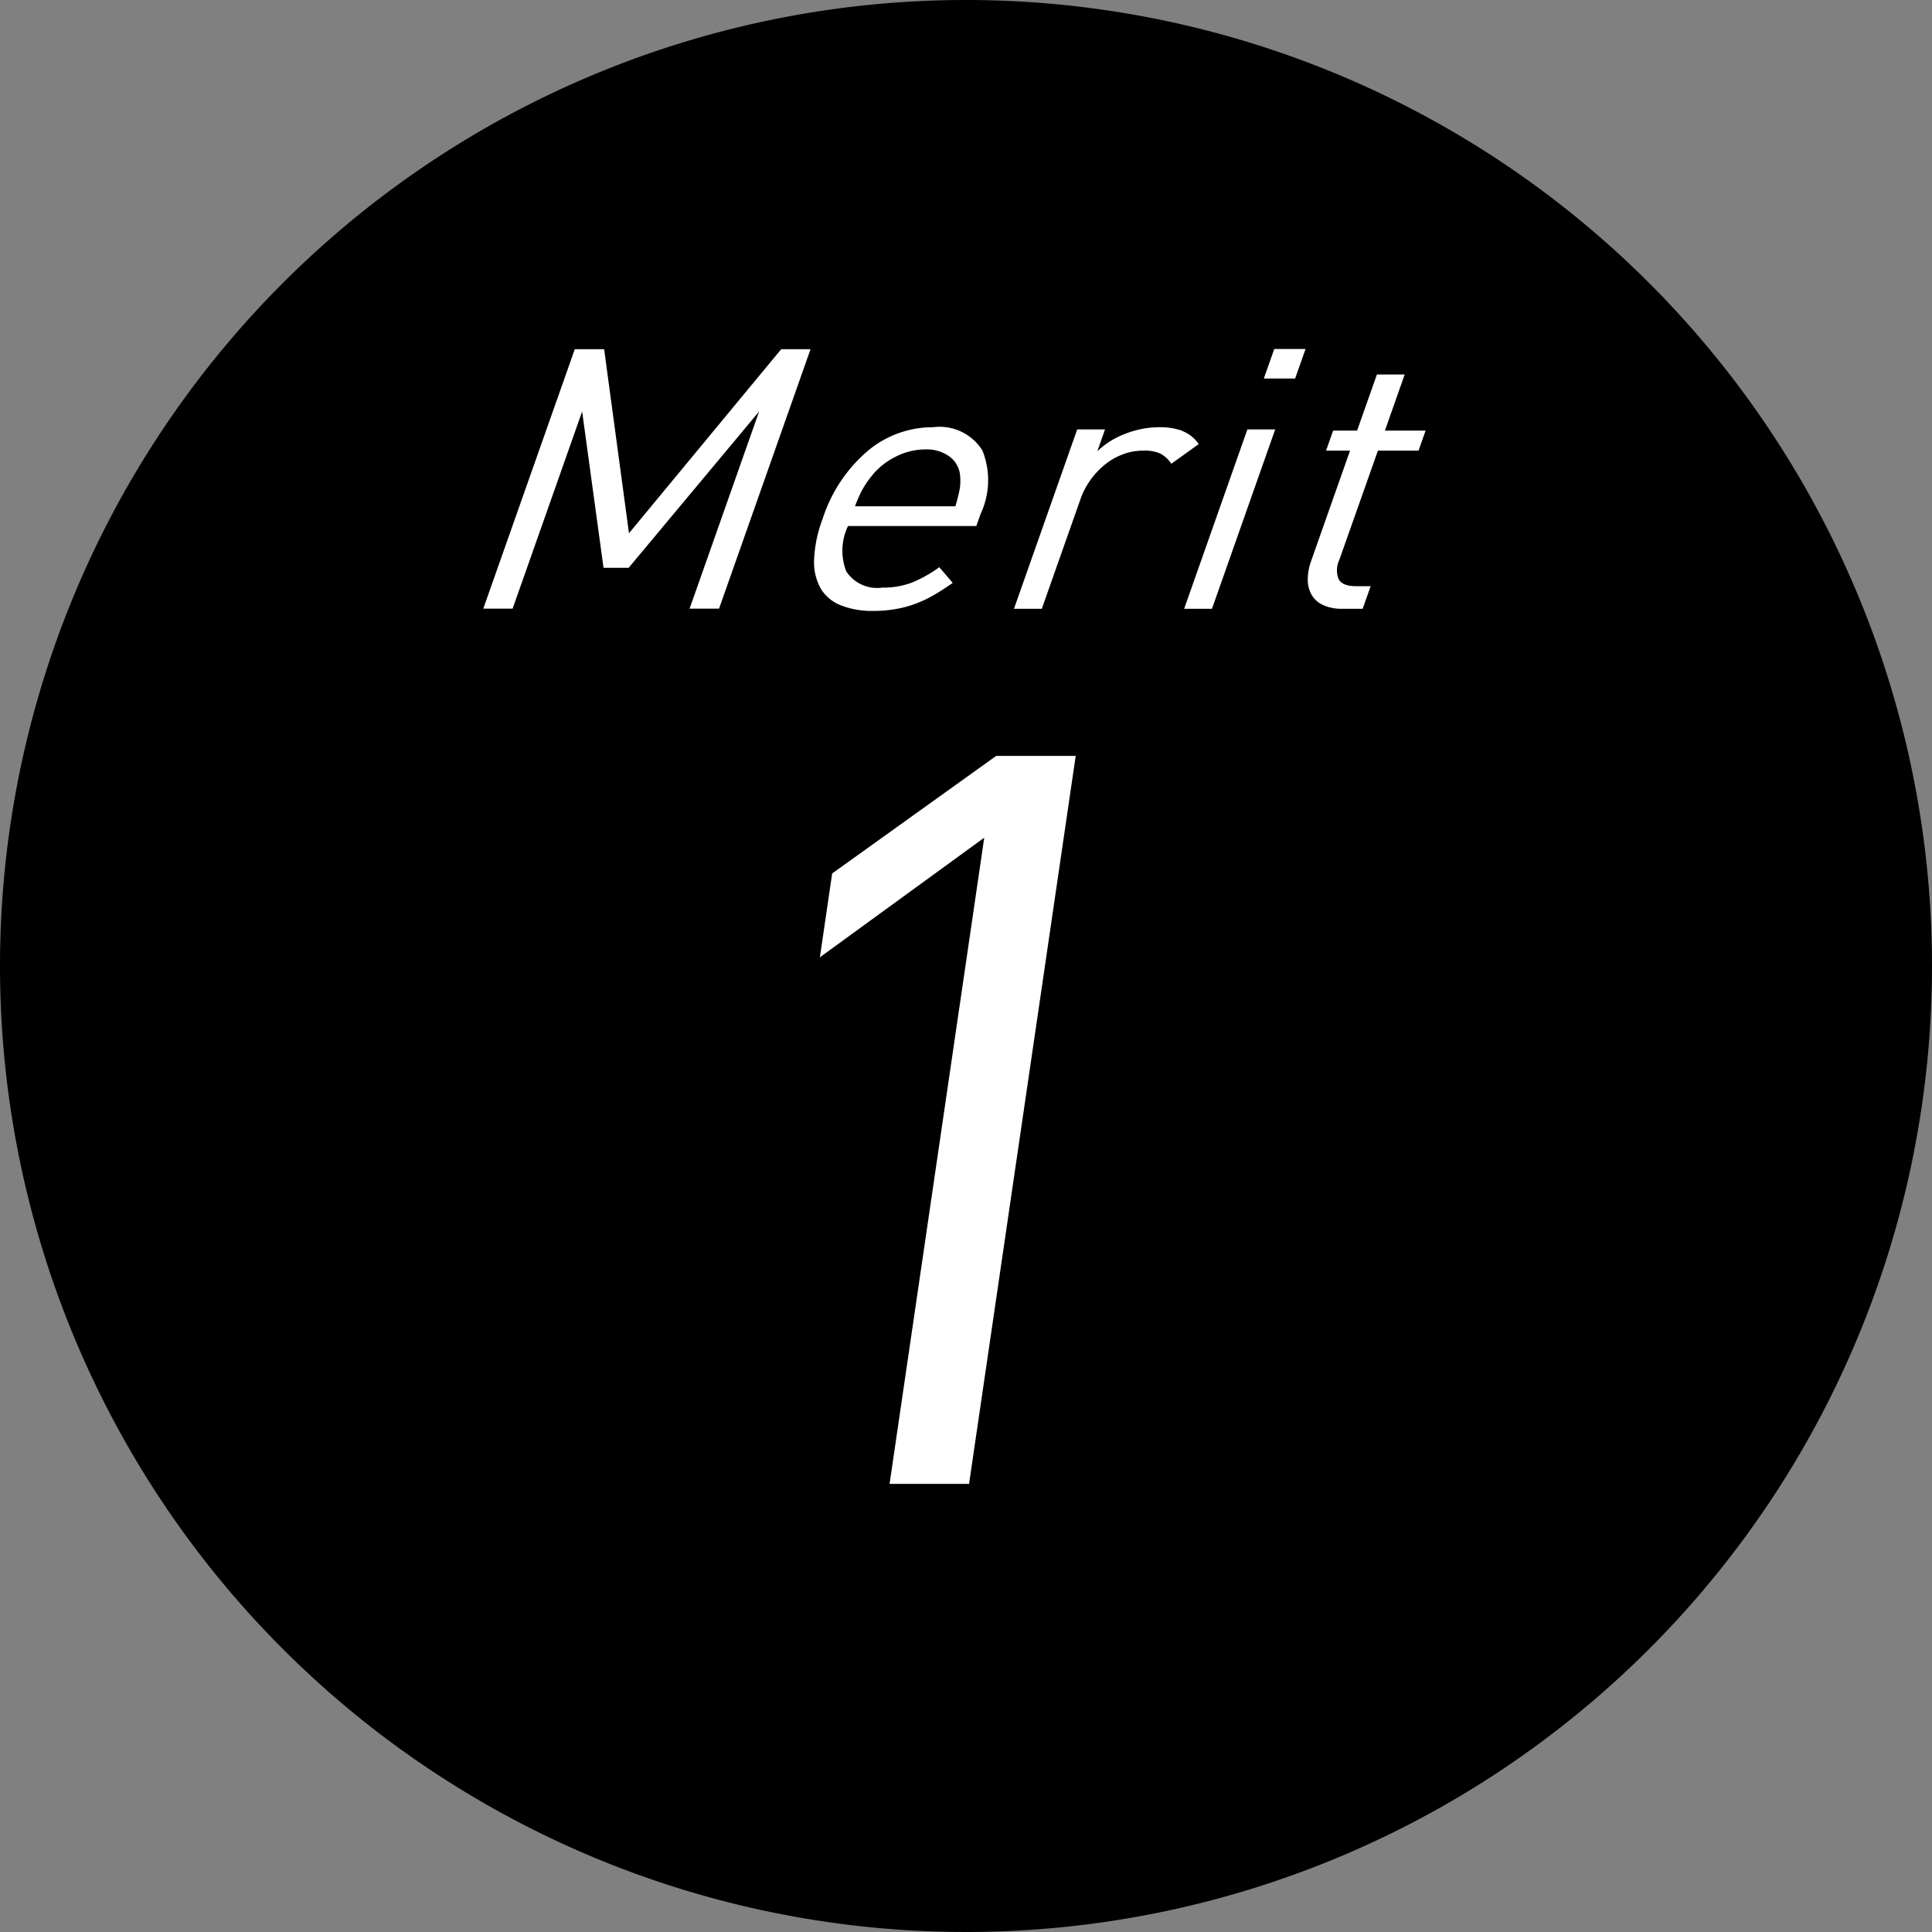
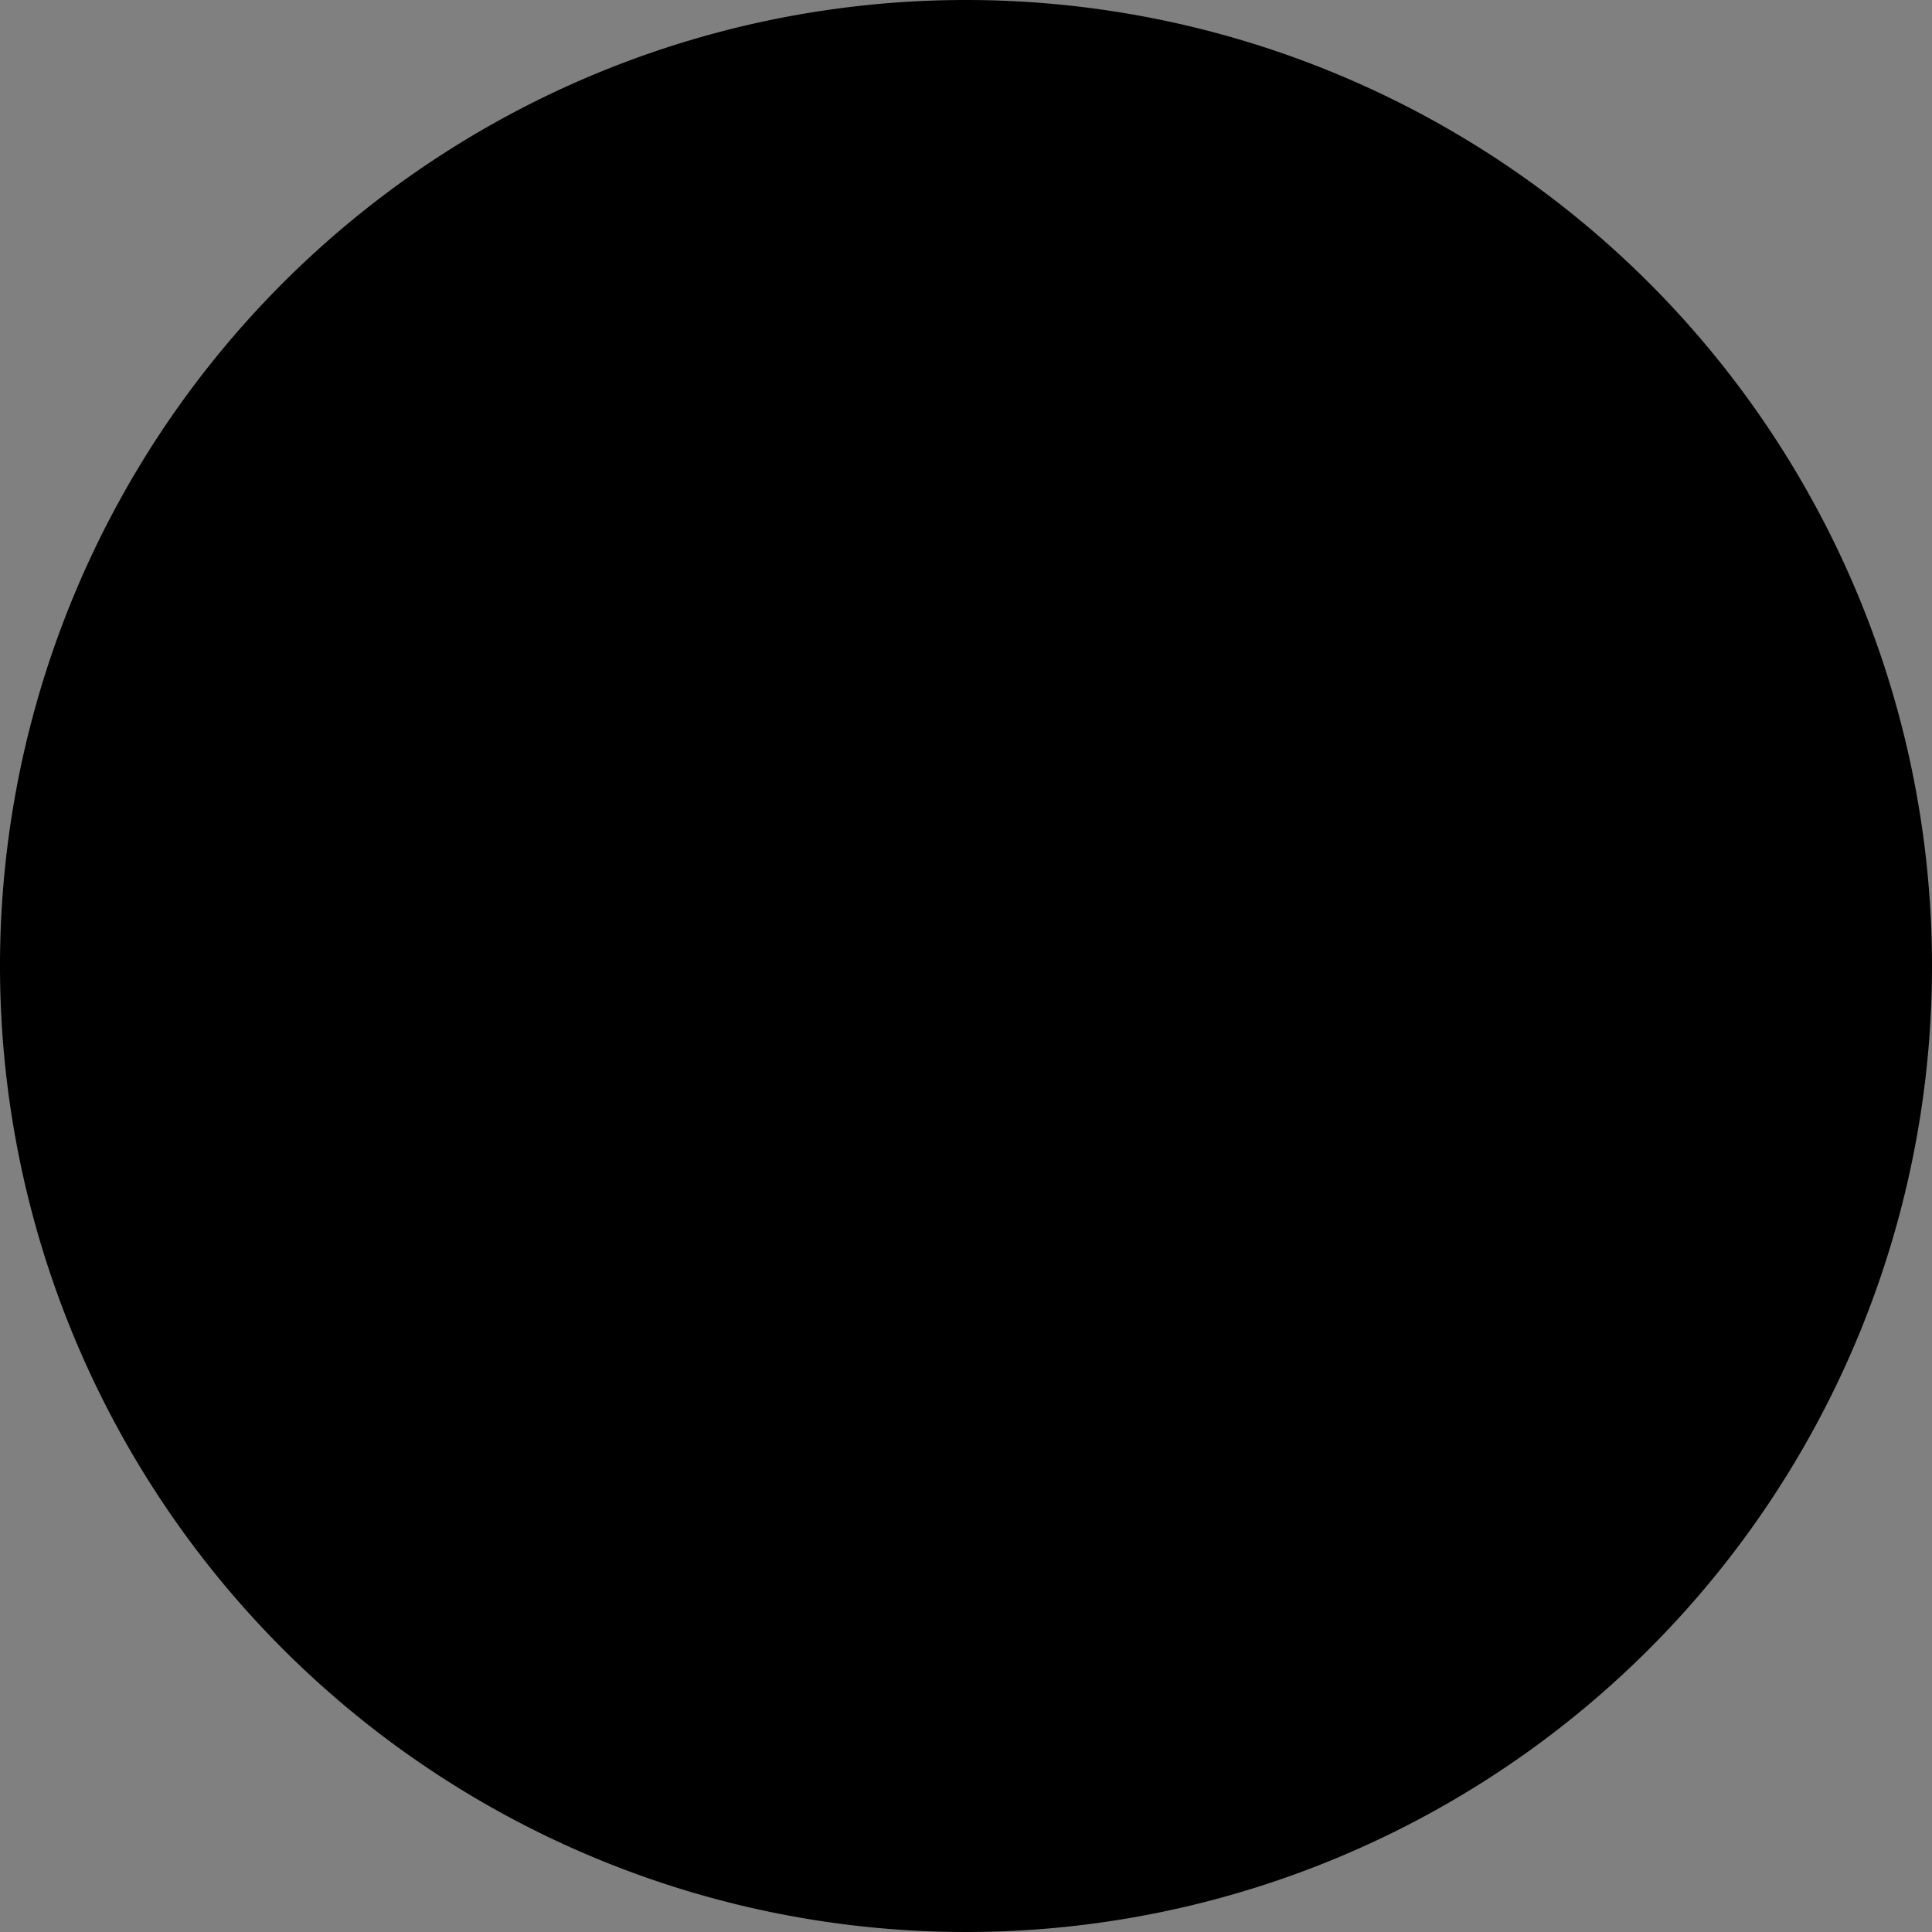
<svg xmlns="http://www.w3.org/2000/svg" width="70" height="70" viewBox="0 0 70 70">
  <rect x="0" y="0" width="70" height="70" fill="#808080" stroke="none" />
  <g id="グループ_660" data-name="グループ 660" transform="translate(-421.648 -4242)">
    <path id="パス_1221" data-name="パス 1221" d="M158.648,35a35,35,0,1,1-35-35,35,35,0,0,1,35,35" transform="translate(333 4242)" />
-     <path id="パス_1222" data-name="パス 1222" d="M111.437,19.32l-.9-6.667h-1.064l-3.315,9.4h1.063l2.519-7.144.775,5.664h.91l4.727-5.664-2.519,7.144H114.7l3.315-9.4h-1.064Zm11.015-3.841a3.659,3.659,0,0,0-2.379.871,5.4,5.4,0,0,0-1.622,2.456,4.672,4.672,0,0,0-.307,1.485,1.95,1.95,0,0,0,.243,1.037,1.478,1.478,0,0,0,.732.607,3.1,3.1,0,0,0,1.168.2,4.657,4.657,0,0,0,.815-.068,3.9,3.9,0,0,0,.72-.194,4.5,4.5,0,0,0,.664-.314c.217-.126.443-.273.681-.441l-.487-.567a4.659,4.659,0,0,1-1,.56,2.911,2.911,0,0,1-1.064.179,1.339,1.339,0,0,1-1.305-.585,2.065,2.065,0,0,1,.062-1.646h4.648l.155-.436a2.883,2.883,0,0,0,.067-2.3,1.828,1.828,0,0,0-1.788-.844m.961,2.257c-.013.079-.033.167-.058.264s-.056.211-.093.344h-3.64a5.1,5.1,0,0,1,.27-.608,3.638,3.638,0,0,1,.322-.475,2.581,2.581,0,0,1,.881-.713,2.376,2.376,0,0,1,1.074-.265,1.4,1.4,0,0,1,.886.265.961.961,0,0,1,.379.713,2.28,2.28,0,0,1,.005.244,1.721,1.721,0,0,1-.026.231m8.072-2.126a2.406,2.406,0,0,0-.842-.131,3.357,3.357,0,0,0-1.209.231,2.981,2.981,0,0,0-1.031.64l.279-.792h-1.008l-2.291,6.5h1.008l1.407-3.988a2.664,2.664,0,0,1,.361-.686,2.914,2.914,0,0,1,.524-.555,2.3,2.3,0,0,1,.649-.369,2.067,2.067,0,0,1,.733-.133,1.431,1.431,0,0,1,.62.106,1.115,1.115,0,0,1,.4.37l.992-.713a1.272,1.272,0,0,0-.6-.476m7.346-.012.717-2.034h-1.007l-.718,2.034h-.868l-.256.725h.869l-1.407,3.989a2.007,2.007,0,0,0-.125.672,1.118,1.118,0,0,0,.134.555.919.919,0,0,0,.413.375,1.619,1.619,0,0,0,.728.14h.714l.289-.82h-.532c-.327,0-.535-.083-.626-.25a.876.876,0,0,1,.022-.7l1.4-3.961h1.471l.256-.725Zm-7.274,6.456h1.008l2.291-6.5h-1.008Zm2.887-8.344h1.134l.378-1.07h-1.134Z" transform="translate(333 4242)" fill="#fff" />
-     <path id="パス_1223" data-name="パス 1223" d="M124.743,27.387l-5.944,4.26-.445,3.038,5.955-4.334-3.43,23.412h2.88l3.864-26.376Z" transform="translate(333 4242)" fill="#fff" />
  </g>
</svg>